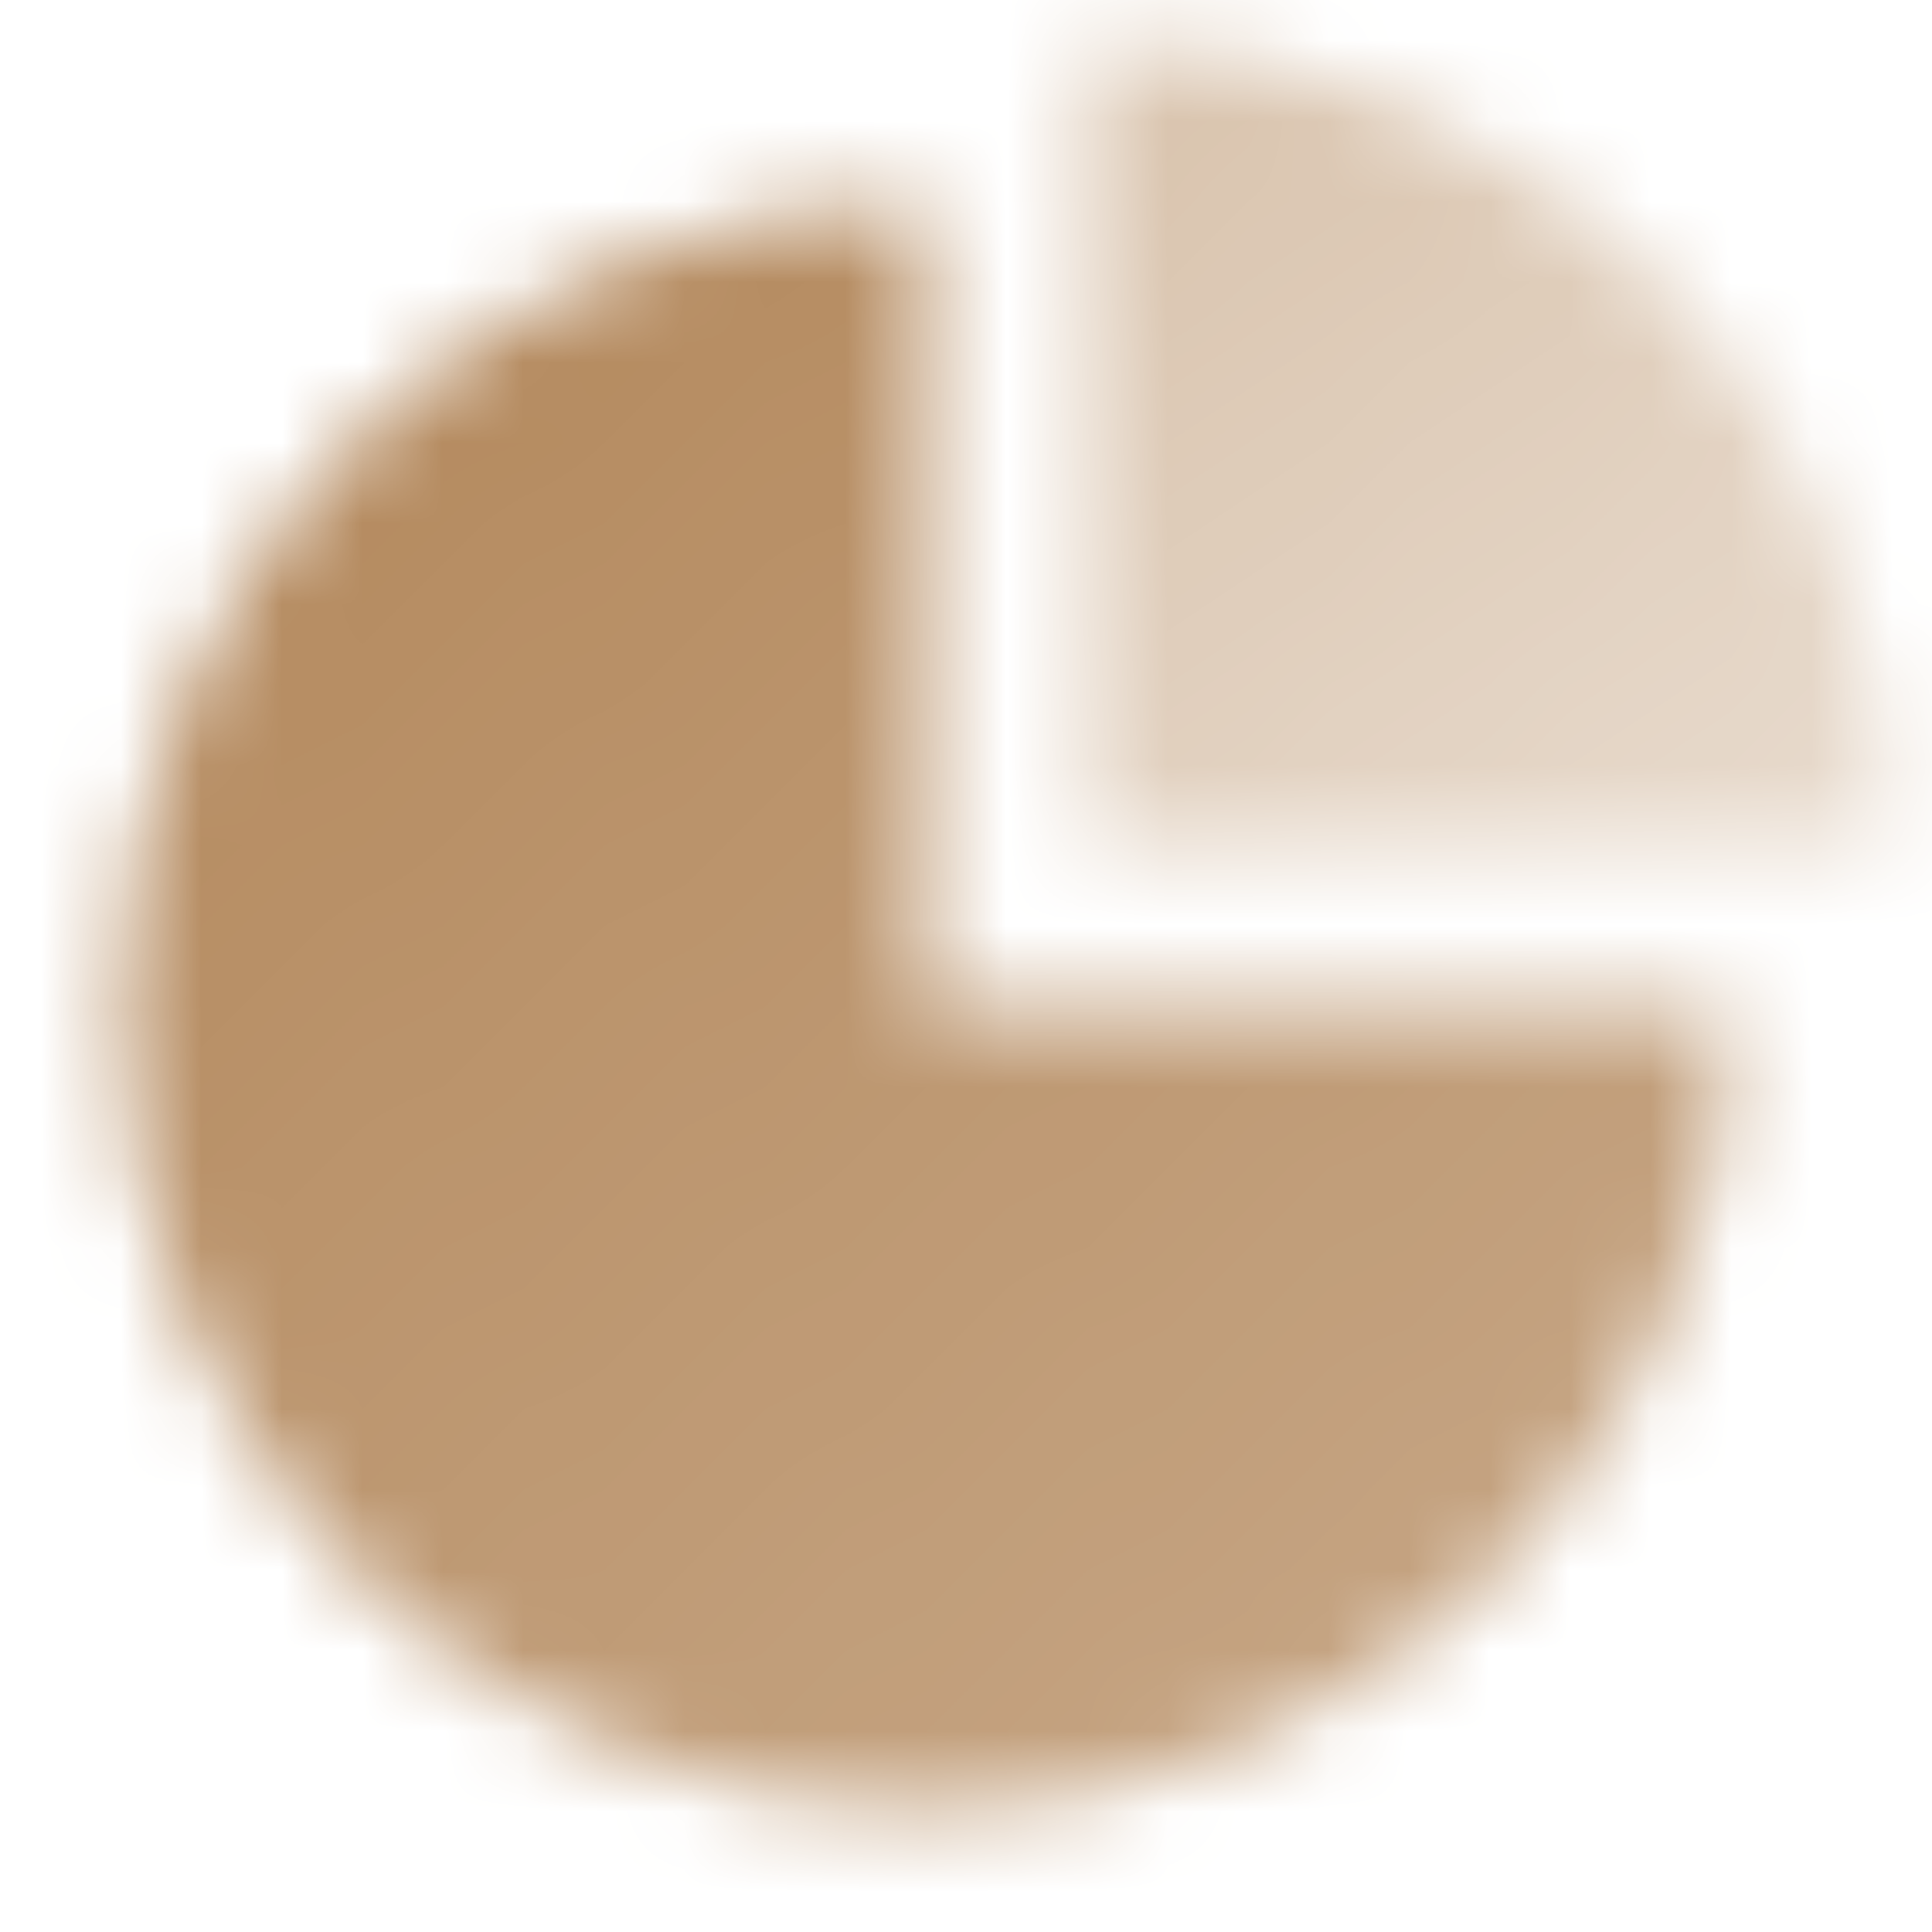
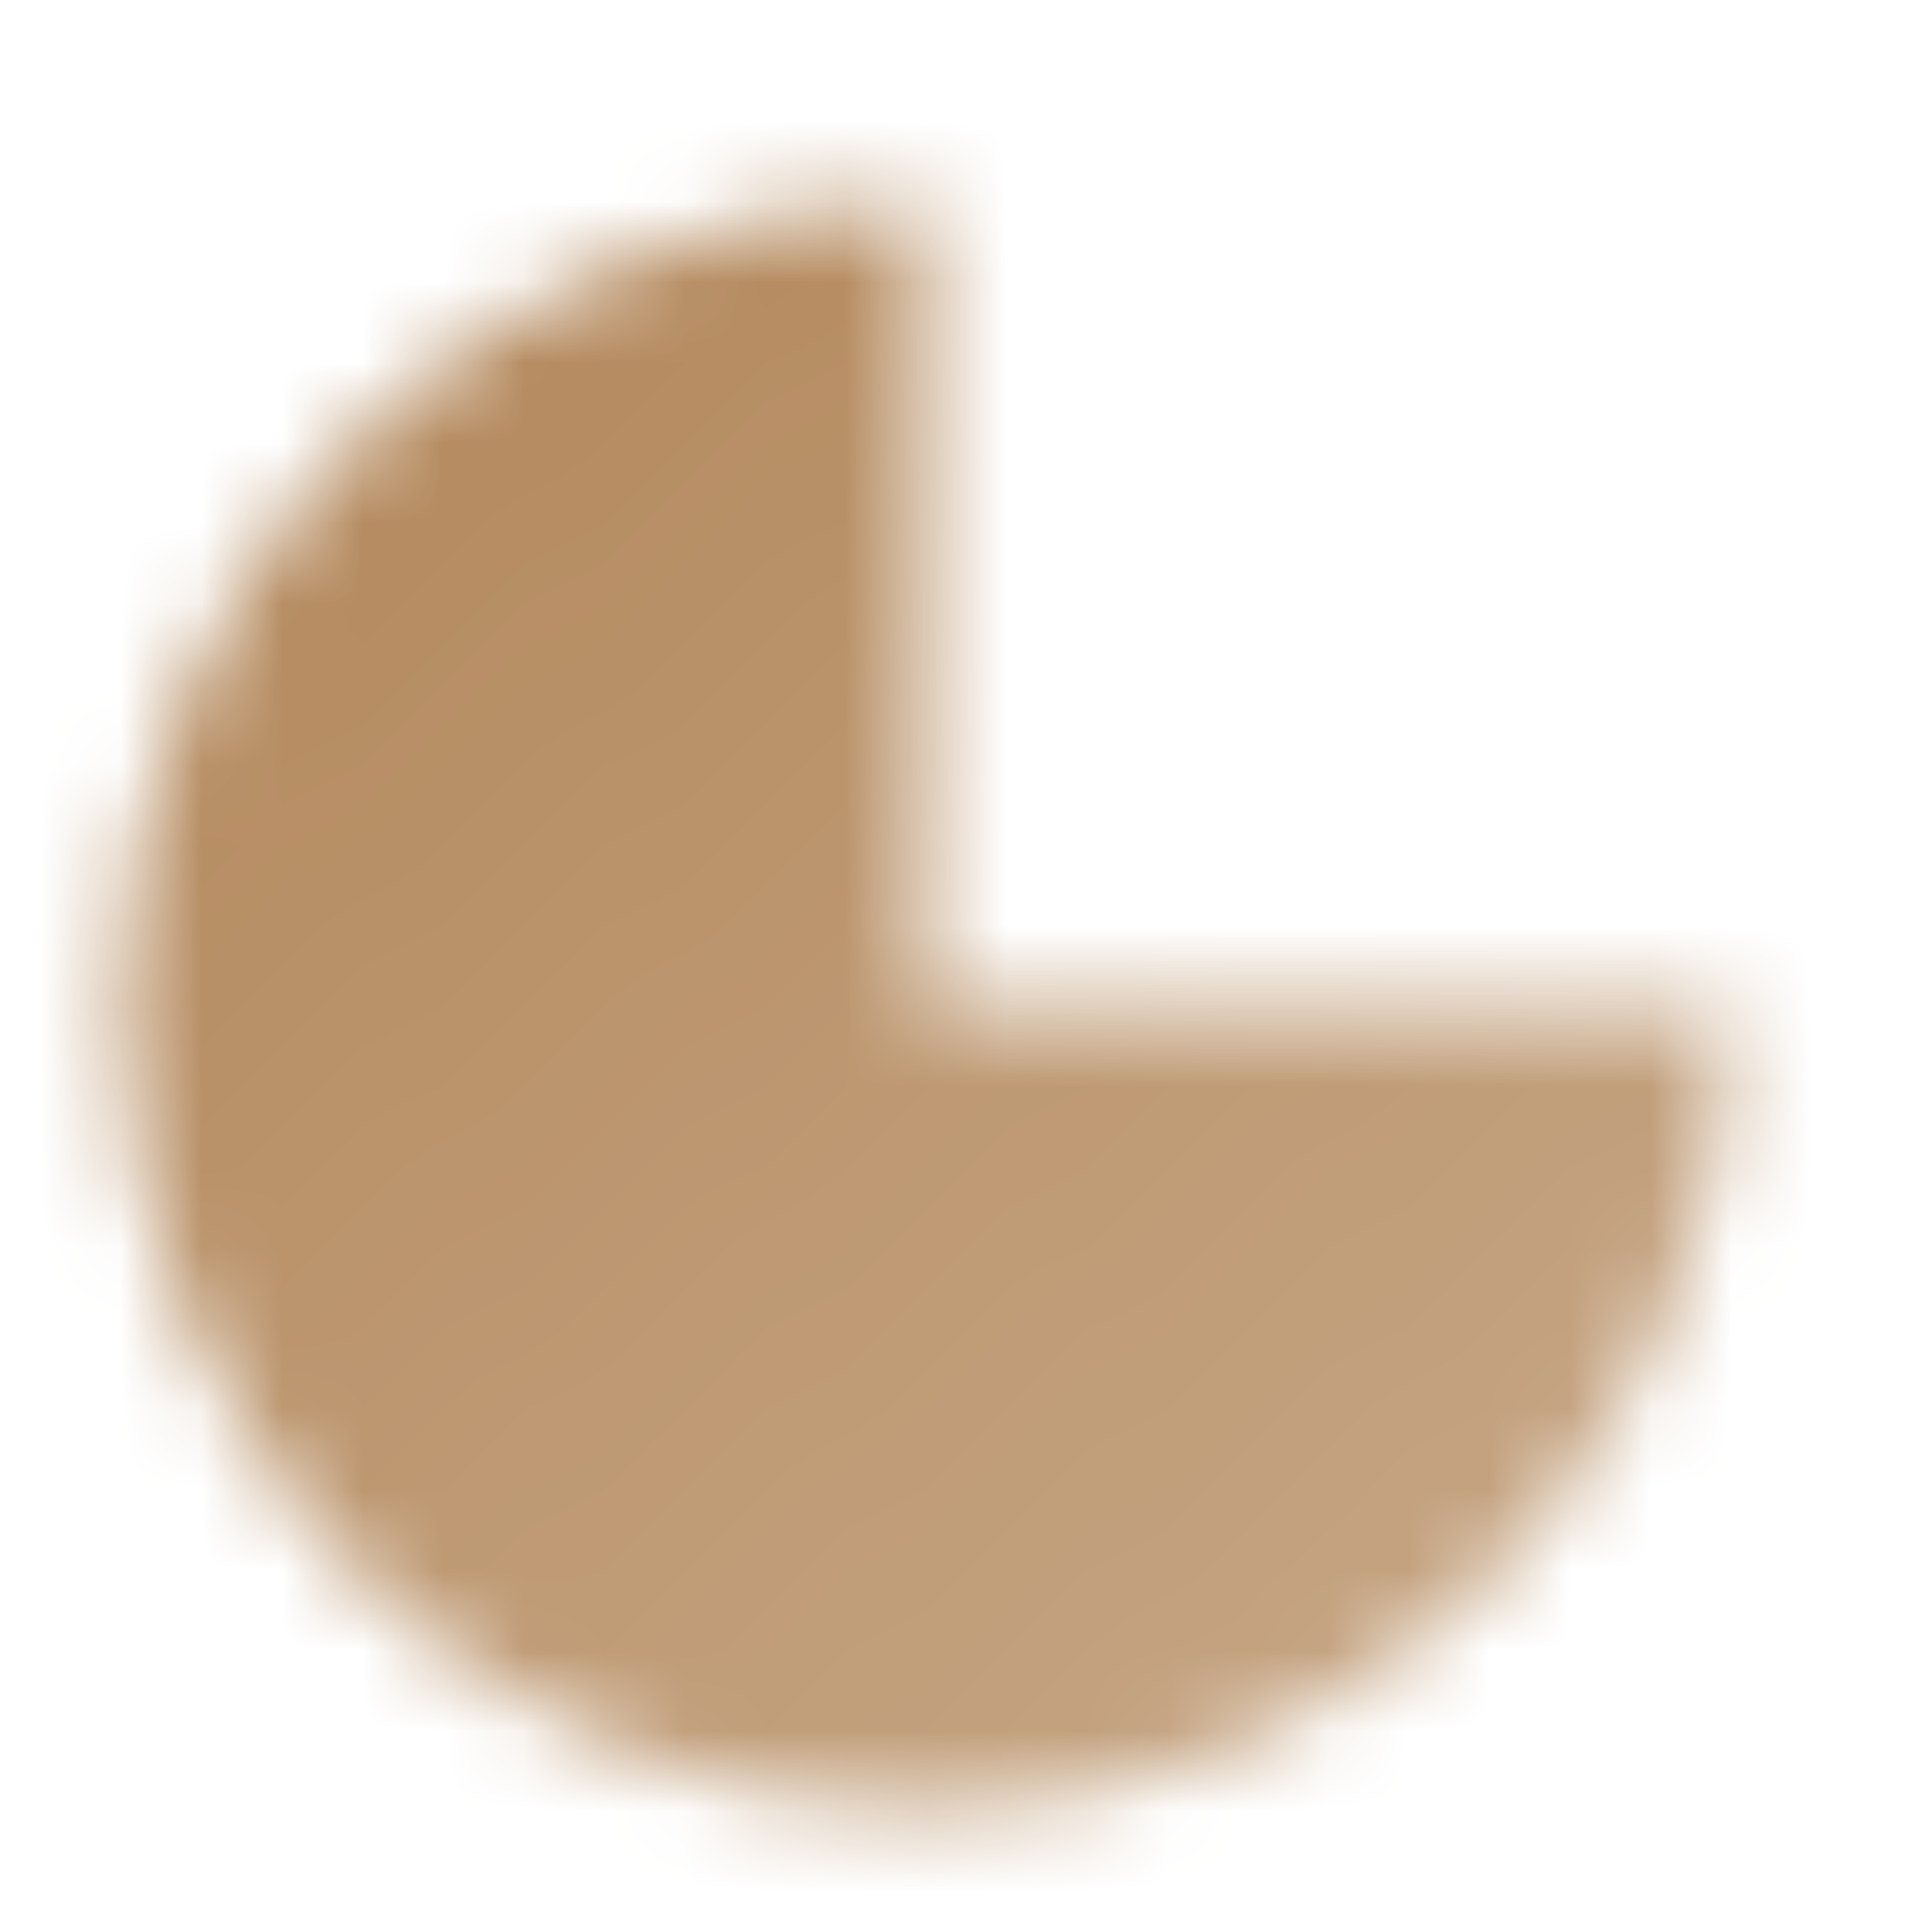
<svg xmlns="http://www.w3.org/2000/svg" width="24" height="24" viewBox="0 0 24 24" fill="none">
  <mask id="mask0_2002_3118" style="mask-type:alpha" maskUnits="userSpaceOnUse" x="1" y="0" width="23" height="23">
    <path d="M11.501 2.5C5.978 2.5 1.5 6.977 1.5 12.5C1.5 18.023 5.978 22.5 11.501 22.5C17.023 22.5 21.5 18.023 21.5 12.5H11.501V2.5Z" fill="url(#paint0_linear_2002_3118)" />
-     <path d="M23.5 10.5H13.501V0.5C19.023 0.5 23.5 4.977 23.5 10.5Z" fill="url(#paint1_linear_2002_3118)" />
  </mask>
  <g mask="url(#mask0_2002_3118)">
    <path d="M0 0H24V24H0V0Z" fill="#B58B60" />
  </g>
  <defs>
    <linearGradient id="paint0_linear_2002_3118" x1="4.5" y1="5.5" x2="16.5" y2="20" gradientUnits="userSpaceOnUse">
      <stop />
      <stop offset="1" stop-opacity="0.8" />
    </linearGradient>
    <linearGradient id="paint1_linear_2002_3118" x1="23" y1="12" x2="15" y2="1.5" gradientUnits="userSpaceOnUse">
      <stop stop-opacity="0.3" />
      <stop offset="1" stop-opacity="0.5" />
    </linearGradient>
  </defs>
</svg>